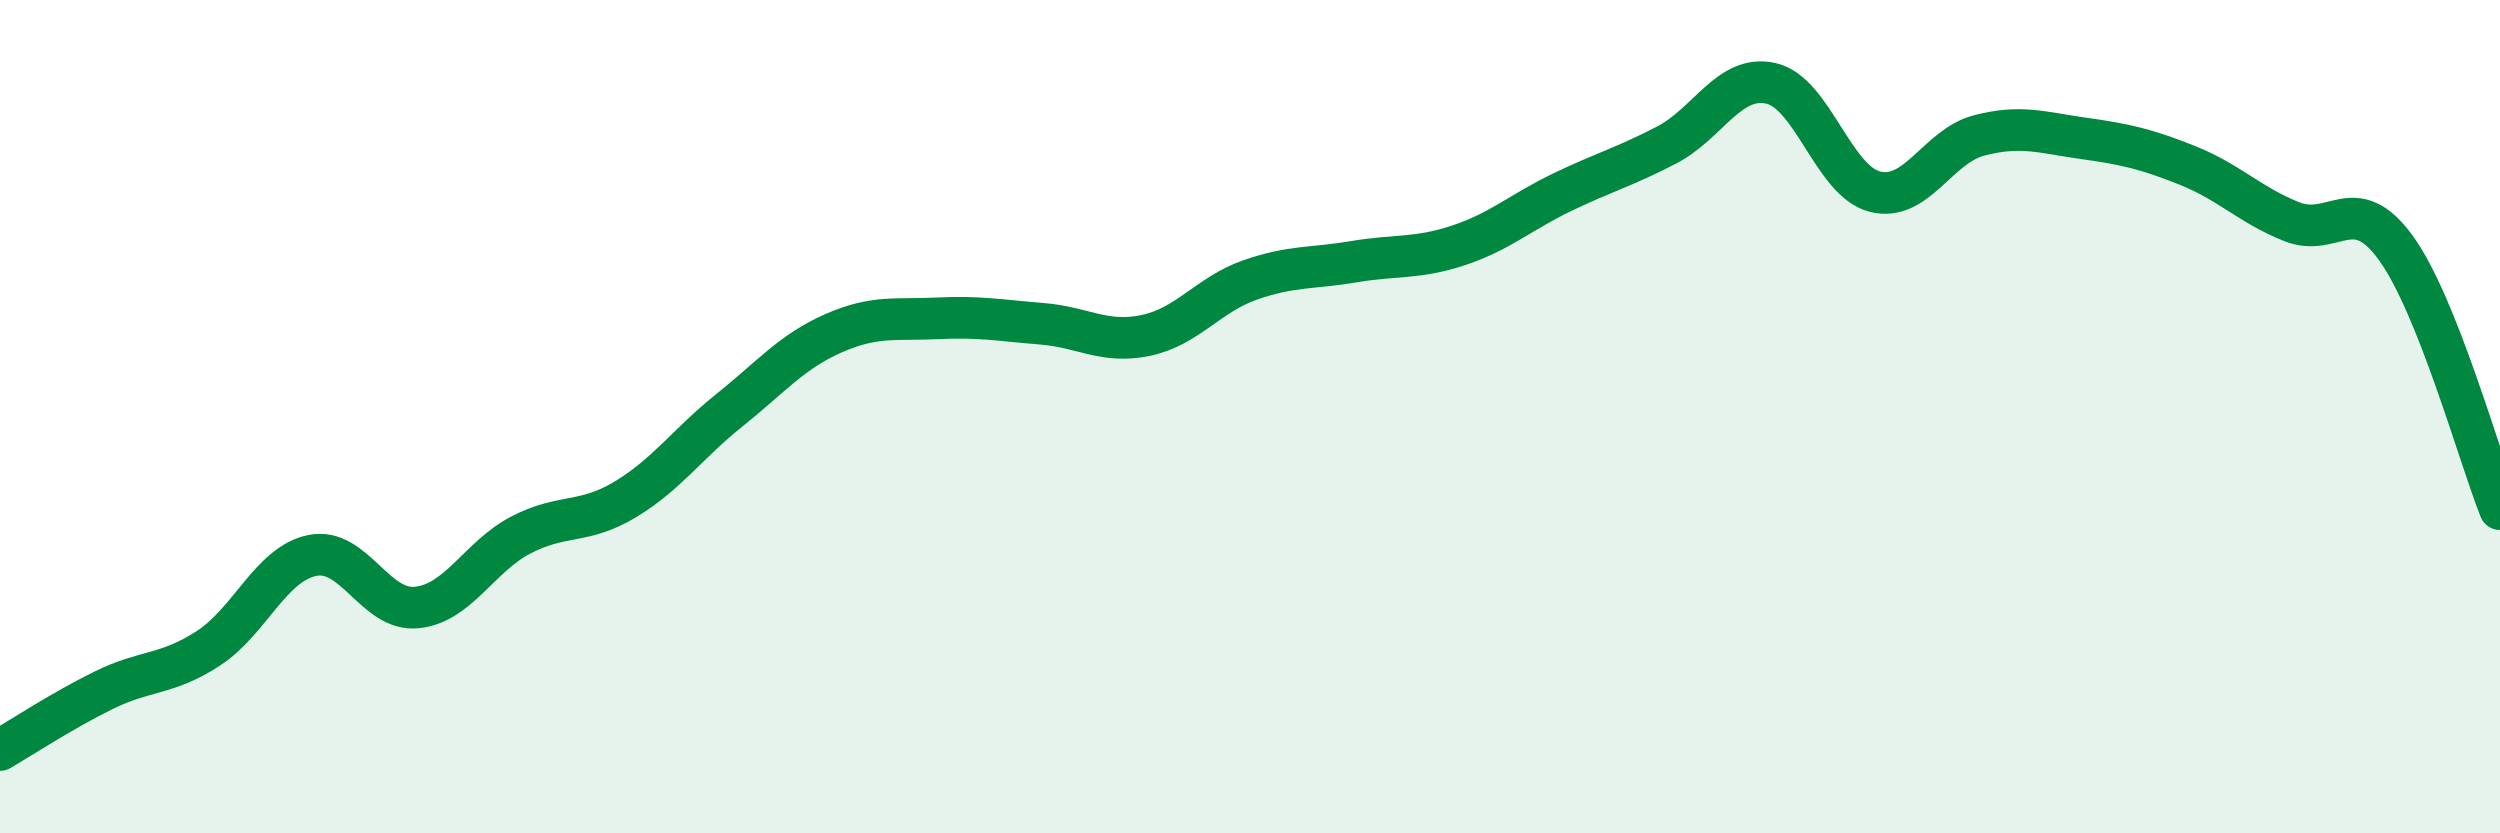
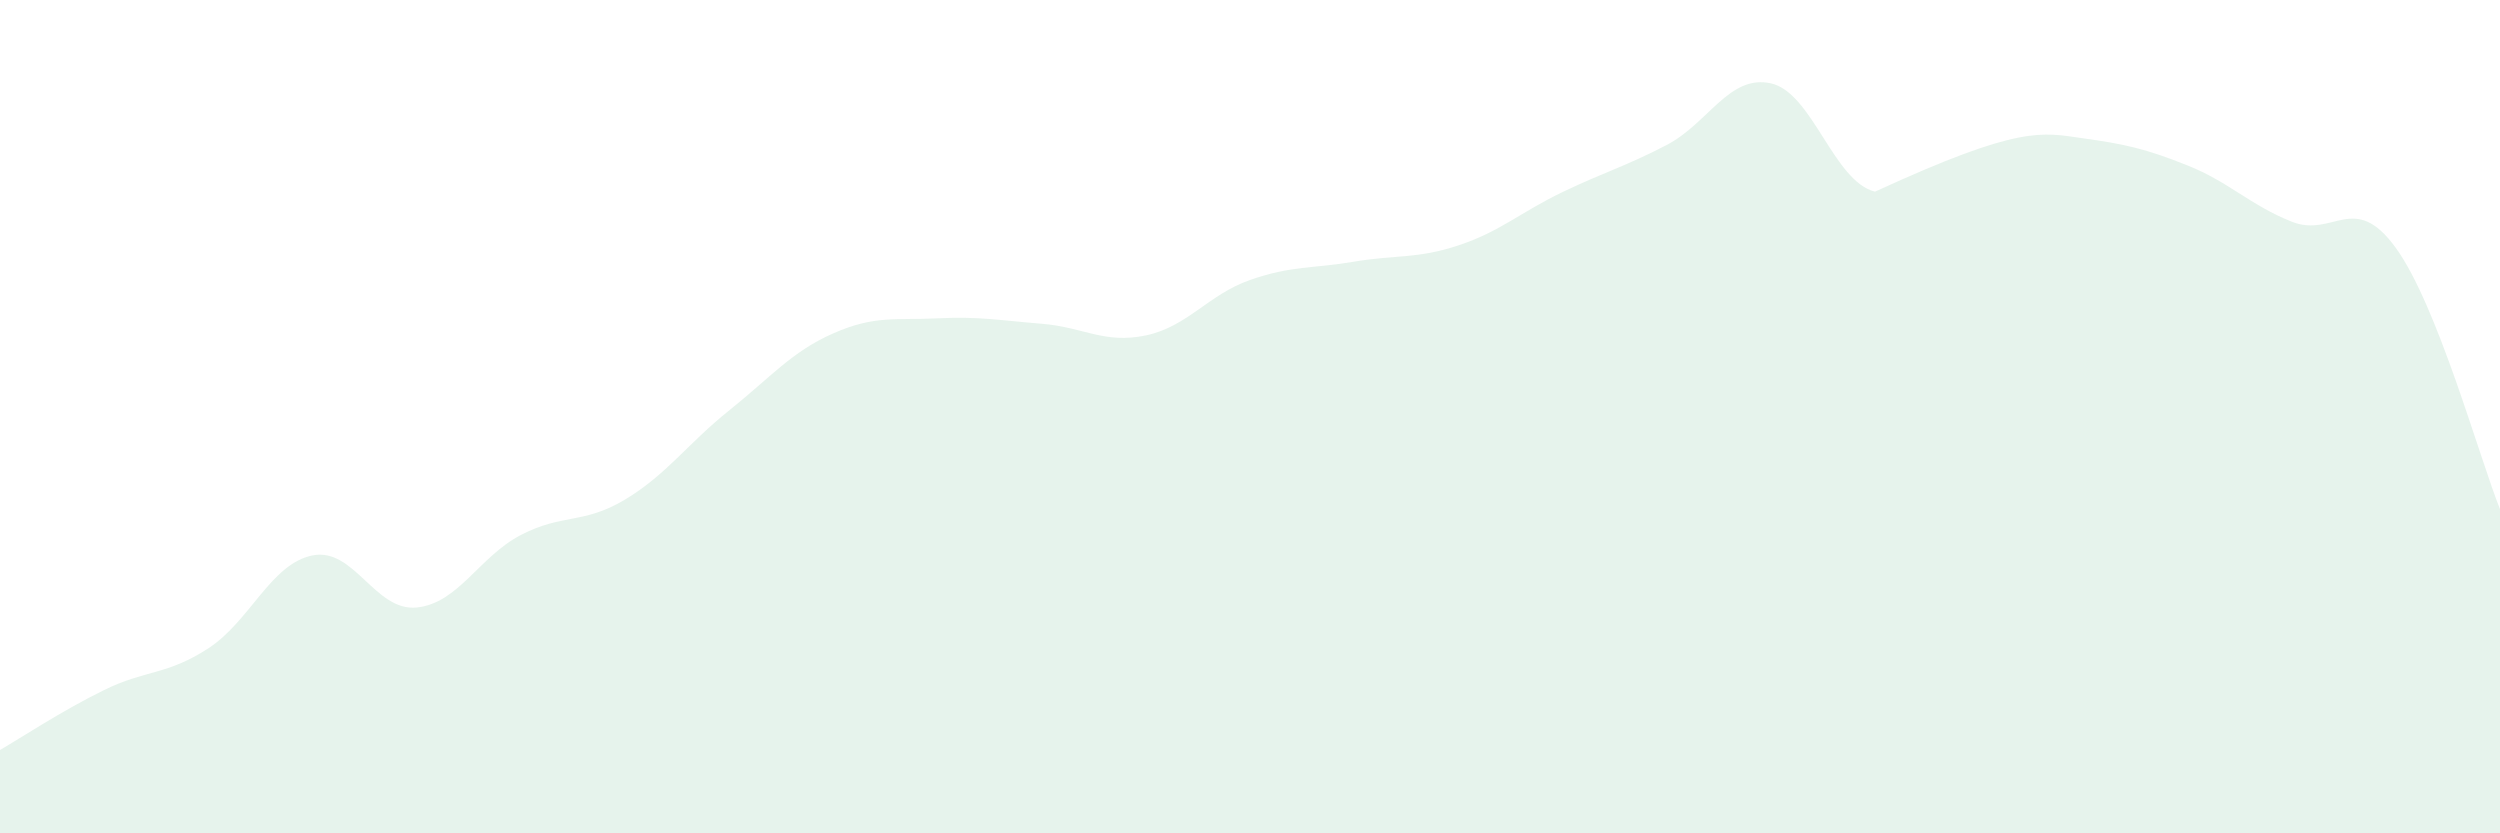
<svg xmlns="http://www.w3.org/2000/svg" width="60" height="20" viewBox="0 0 60 20">
-   <path d="M 0,18 C 0.5,17.71 1.5,17.05 2.5,16.56 C 3.5,16.07 4,16.21 5,15.56 C 6,14.91 6.5,13.53 7.5,13.33 C 8.5,13.13 9,14.68 10,14.58 C 11,14.48 11.5,13.36 12.5,12.84 C 13.5,12.32 14,12.59 15,11.99 C 16,11.39 16.5,10.65 17.5,9.85 C 18.5,9.05 19,8.44 20,8 C 21,7.56 21.5,7.69 22.5,7.64 C 23.5,7.59 24,7.69 25,7.77 C 26,7.85 26.5,8.26 27.5,8.05 C 28.5,7.84 29,7.07 30,6.72 C 31,6.37 31.5,6.45 32.5,6.28 C 33.5,6.11 34,6.22 35,5.89 C 36,5.56 36.5,5.09 37.5,4.61 C 38.5,4.13 39,4 40,3.48 C 41,2.96 41.5,1.78 42.5,2 C 43.5,2.22 44,4.35 45,4.6 C 46,4.85 46.5,3.51 47.5,3.25 C 48.5,2.99 49,3.18 50,3.32 C 51,3.46 51.5,3.57 52.5,3.97 C 53.5,4.37 54,4.92 55,5.32 C 56,5.72 56.5,4.57 57.5,5.95 C 58.5,7.33 59.5,10.97 60,12.22L60 20L0 20Z" fill="#008740" opacity="0.1" stroke-linecap="round" stroke-linejoin="round" />
-   <path d="M 0,18 C 0.5,17.71 1.5,17.05 2.5,16.56 C 3.5,16.07 4,16.21 5,15.56 C 6,14.91 6.5,13.53 7.5,13.33 C 8.5,13.13 9,14.68 10,14.58 C 11,14.48 11.5,13.36 12.5,12.84 C 13.5,12.32 14,12.59 15,11.99 C 16,11.39 16.5,10.65 17.5,9.85 C 18.5,9.05 19,8.44 20,8 C 21,7.56 21.5,7.69 22.5,7.64 C 23.5,7.59 24,7.69 25,7.77 C 26,7.85 26.5,8.26 27.5,8.05 C 28.5,7.84 29,7.07 30,6.72 C 31,6.37 31.5,6.45 32.5,6.28 C 33.5,6.11 34,6.22 35,5.89 C 36,5.56 36.5,5.09 37.5,4.61 C 38.5,4.13 39,4 40,3.48 C 41,2.96 41.5,1.78 42.5,2 C 43.5,2.22 44,4.35 45,4.6 C 46,4.85 46.5,3.51 47.5,3.25 C 48.5,2.99 49,3.18 50,3.32 C 51,3.46 51.5,3.57 52.5,3.97 C 53.5,4.37 54,4.92 55,5.32 C 56,5.72 56.5,4.57 57.5,5.95 C 58.5,7.33 59.5,10.97 60,12.22" stroke="#008740" stroke-width="1" fill="none" stroke-linecap="round" stroke-linejoin="round" />
+   <path d="M 0,18 C 0.5,17.71 1.5,17.05 2.5,16.56 C 3.5,16.07 4,16.21 5,15.56 C 6,14.91 6.5,13.53 7.5,13.33 C 8.5,13.13 9,14.68 10,14.58 C 11,14.48 11.5,13.36 12.5,12.84 C 13.5,12.32 14,12.59 15,11.99 C 16,11.39 16.5,10.65 17.5,9.85 C 18.5,9.05 19,8.44 20,8 C 21,7.56 21.5,7.69 22.5,7.64 C 23.5,7.59 24,7.69 25,7.77 C 26,7.85 26.5,8.26 27.5,8.05 C 28.5,7.84 29,7.07 30,6.72 C 31,6.37 31.5,6.45 32.5,6.28 C 33.5,6.11 34,6.22 35,5.89 C 36,5.56 36.5,5.09 37.5,4.61 C 38.5,4.13 39,4 40,3.48 C 41,2.96 41.5,1.78 42.5,2 C 43.5,2.22 44,4.35 45,4.6 C 48.5,2.99 49,3.18 50,3.32 C 51,3.46 51.5,3.57 52.5,3.97 C 53.5,4.37 54,4.92 55,5.32 C 56,5.72 56.5,4.57 57.5,5.95 C 58.5,7.33 59.5,10.97 60,12.22L60 20L0 20Z" fill="#008740" opacity="0.1" stroke-linecap="round" stroke-linejoin="round" />
</svg>